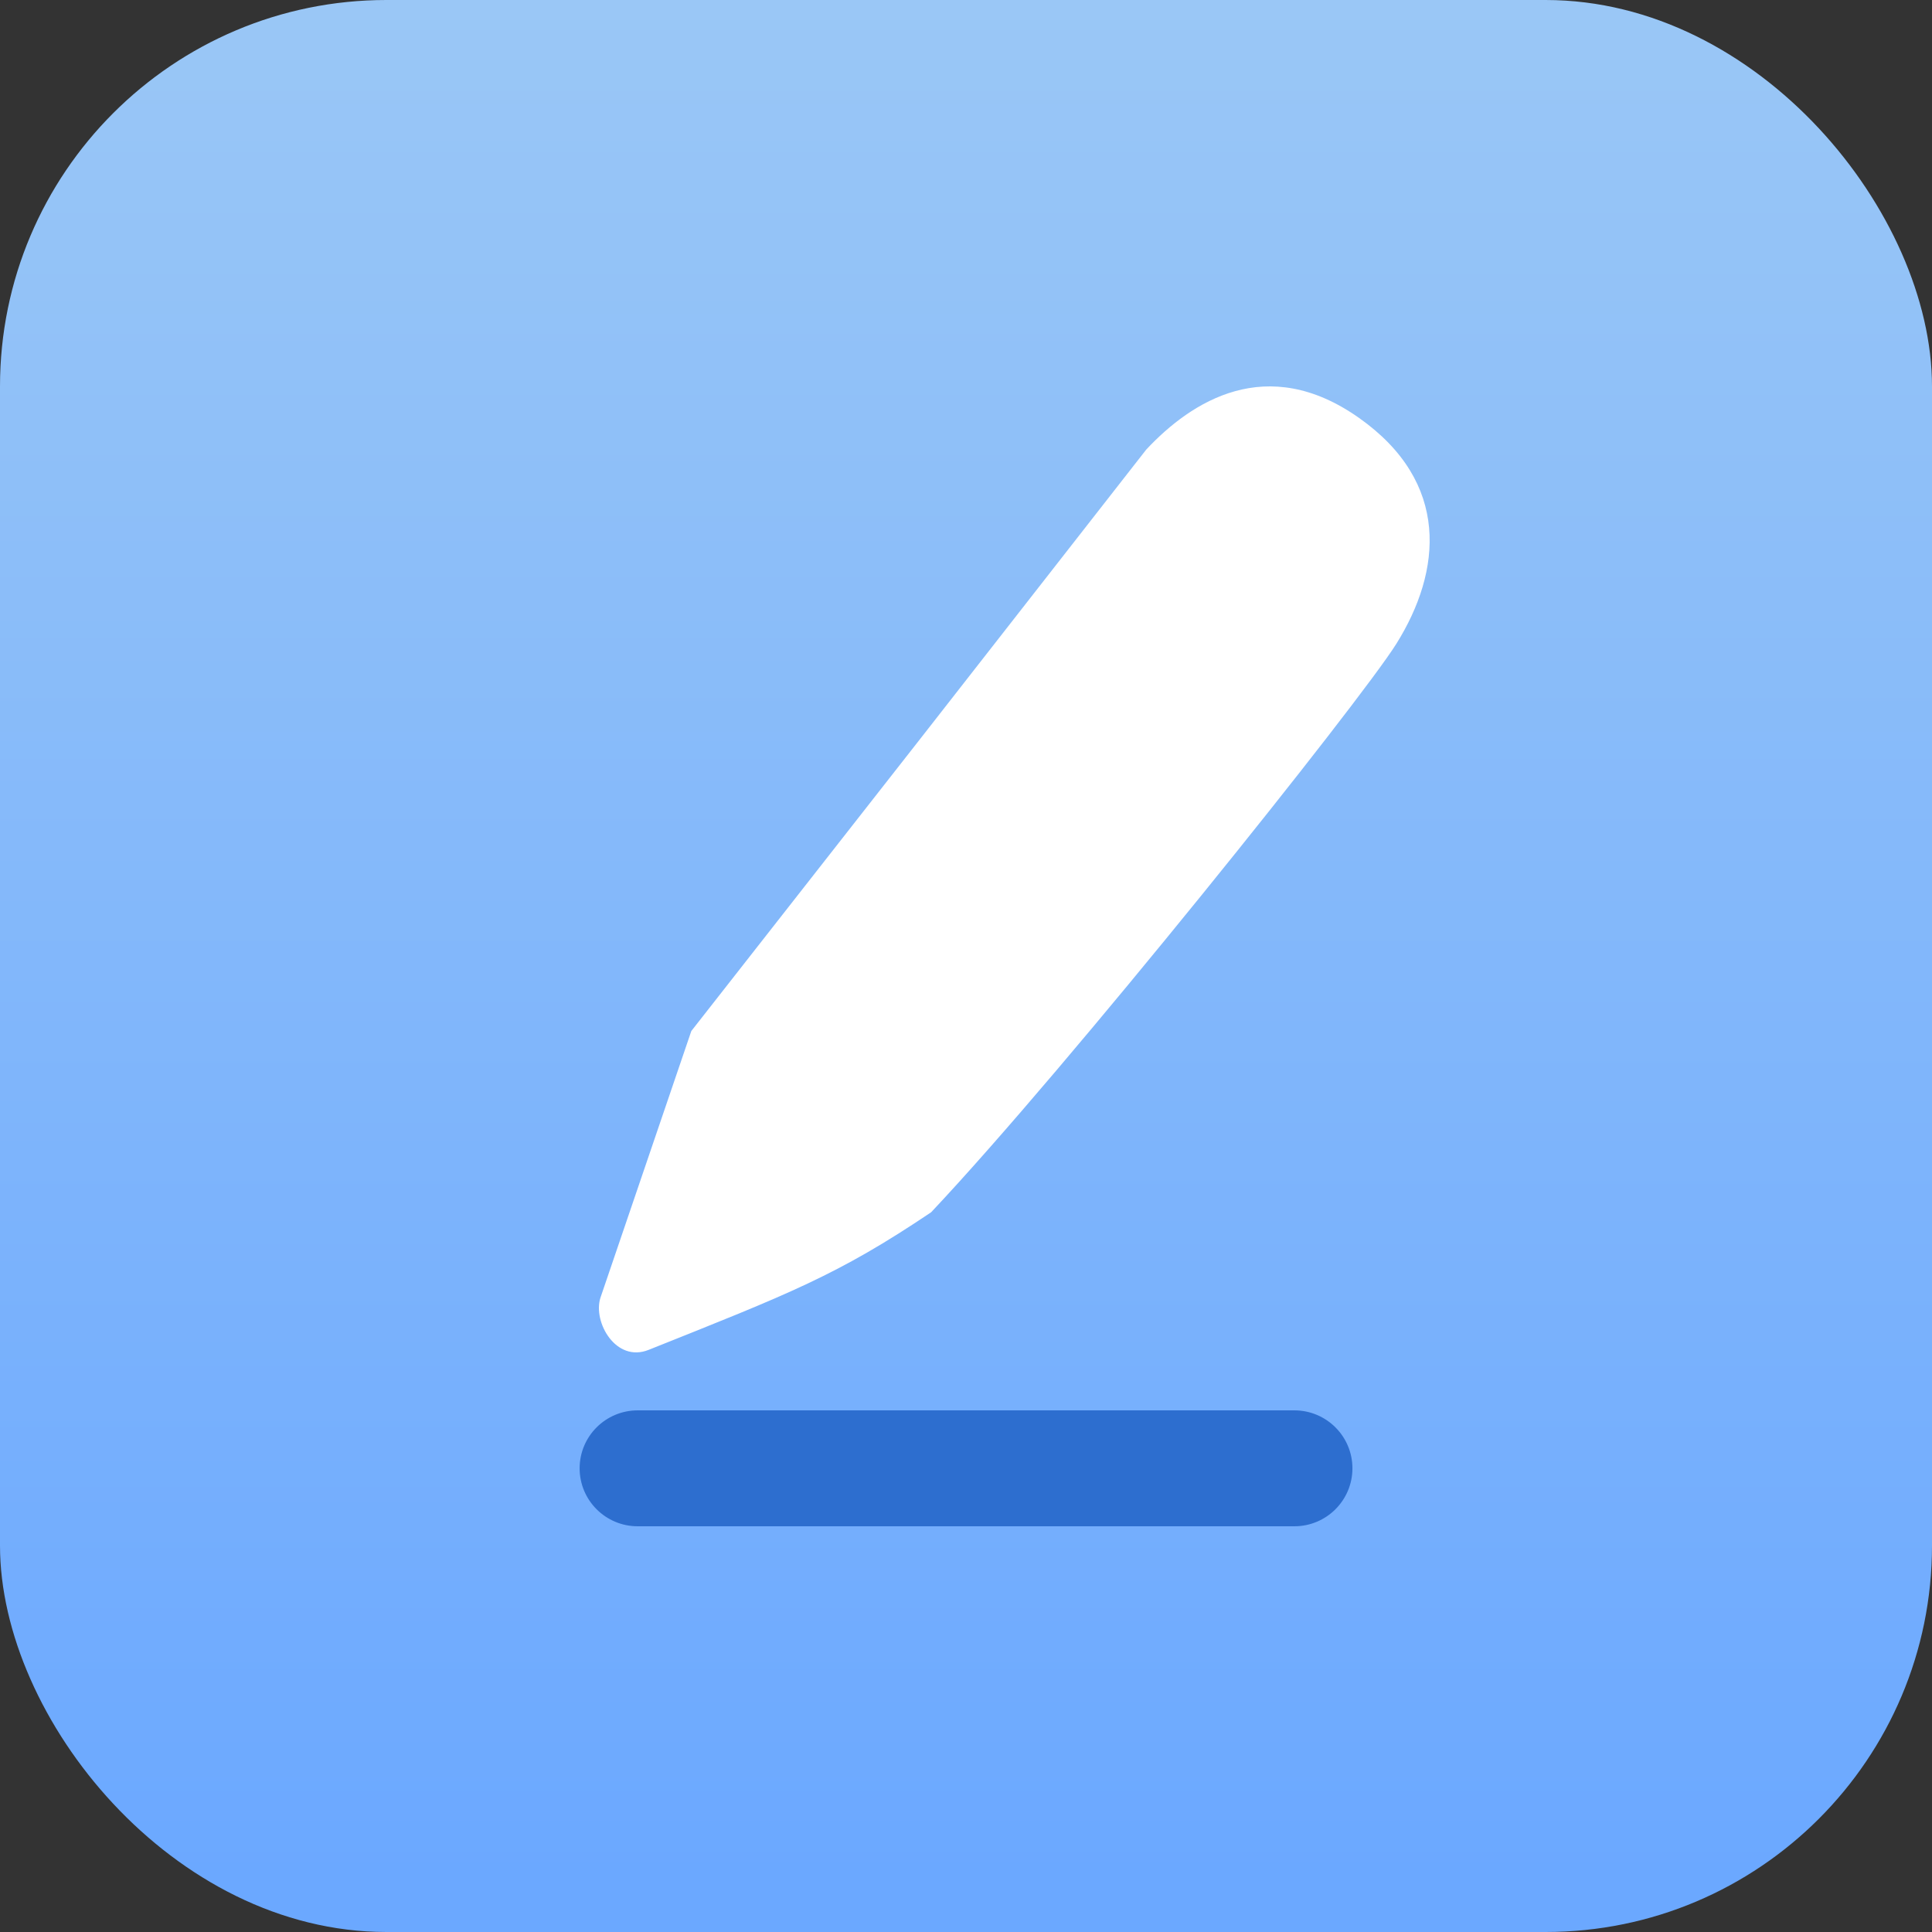
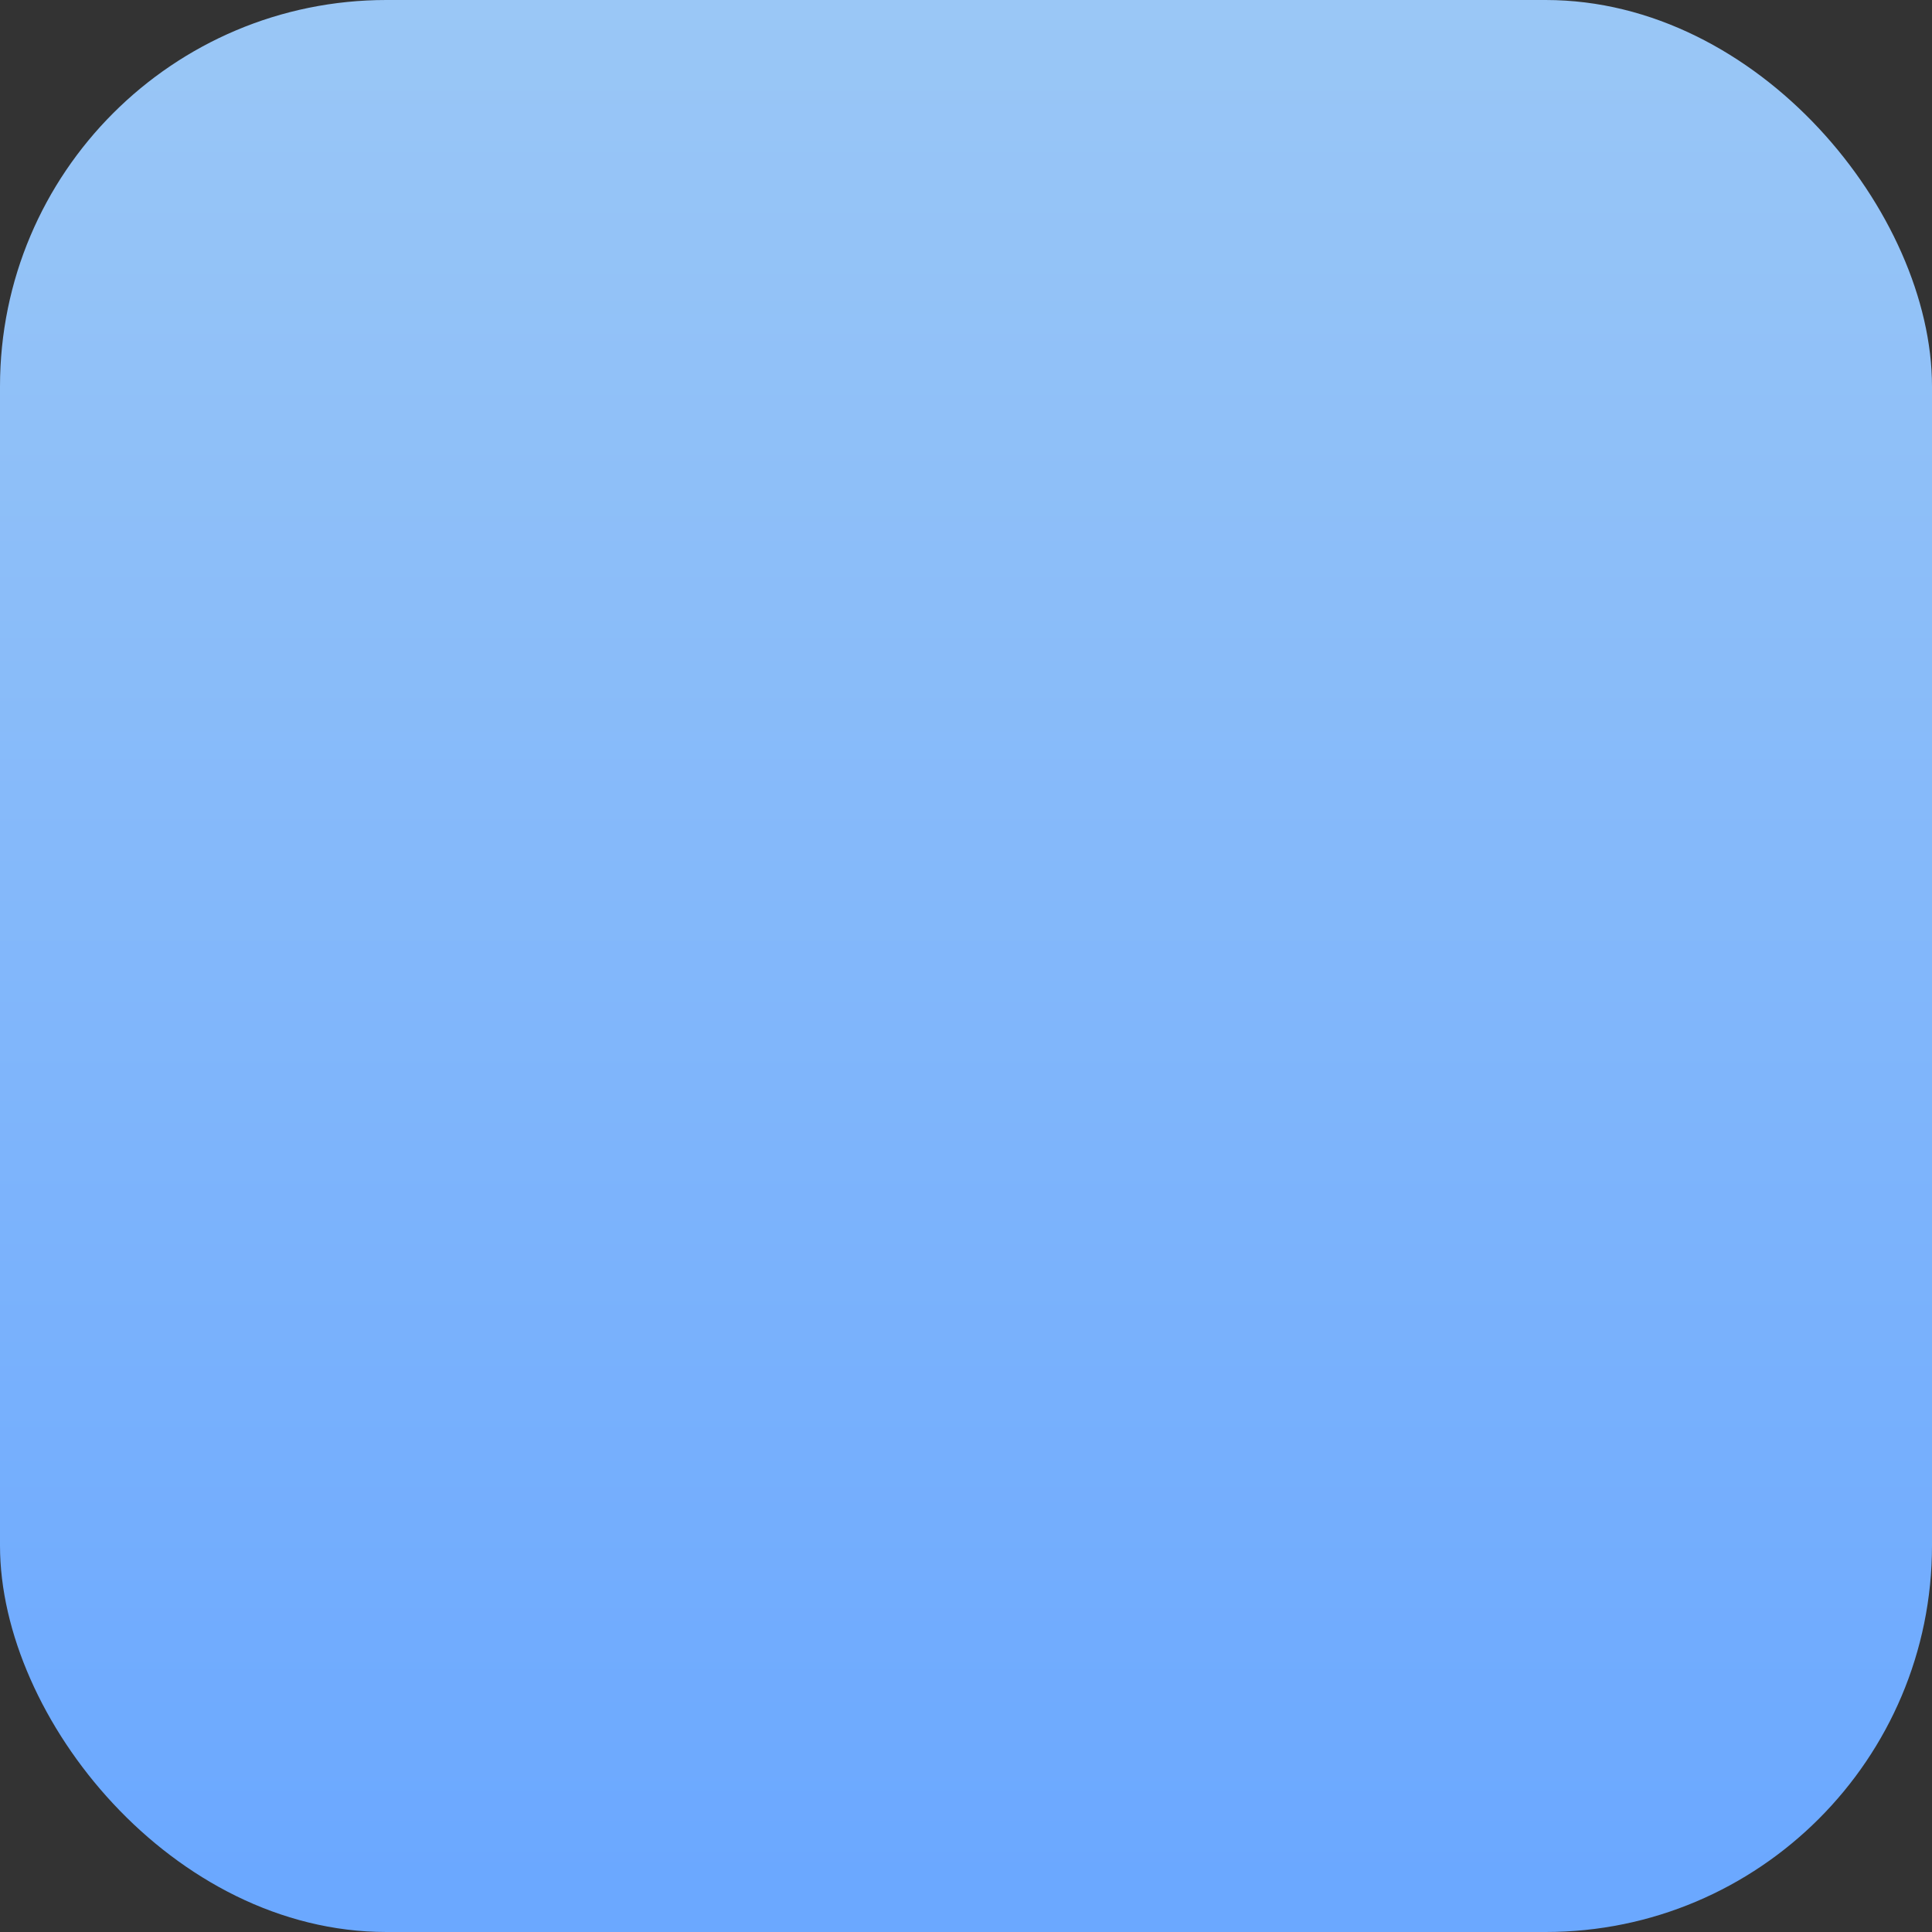
<svg xmlns="http://www.w3.org/2000/svg" width="64" height="64" viewBox="0 0 64 64" fill="none">
  <rect x="0" y="0" width="64" height="64" fill="#333333" stroke="none" />
  <rect width="64" height="64" rx="12.8" fill="url(#paint0_linear_19373_14383)" />
  <g clip-path="url(#clip0_19373_14383)">
    <path d="M45.011 13.838C41.97 11.696 39.477 13.281 37.97 14.894L30.436 24.537L22.901 34.154L19.888 42.996C19.637 43.8 20.403 45.149 21.487 44.716C26.154 42.852 27.749 42.242 30.846 40.157C35.367 35.36 45.052 23.252 46.258 21.323C47.764 18.912 48.054 15.981 45.011 13.838Z" fill="white" />
    <path fill-rule="evenodd" clip-rule="evenodd" d="M44.801 48.64C44.801 47.58 43.939 46.72 42.877 46.72L21.125 46.72C20.062 46.72 19.201 47.58 19.201 48.64C19.201 49.7 20.062 50.56 21.125 50.56L42.877 50.56C43.939 50.56 44.801 49.7 44.801 48.64Z" fill="#2D6ECF" />
  </g>
  <defs>
    <linearGradient id="paint0_linear_19373_14383" x1="32" y1="0" x2="32" y2="64" gradientUnits="userSpaceOnUse">
      <stop stop-color="#9AC7F6" />
      <stop offset="0.974" stop-color="#6BA8FF" />
    </linearGradient>
    <clipPath id="clip0_19373_14383">
-       <rect width="38.4" height="38.4" fill="white" transform="matrix(-1 0 0 1 51.199 12.8)" />
-     </clipPath>
+       </clipPath>
  </defs>
</svg>